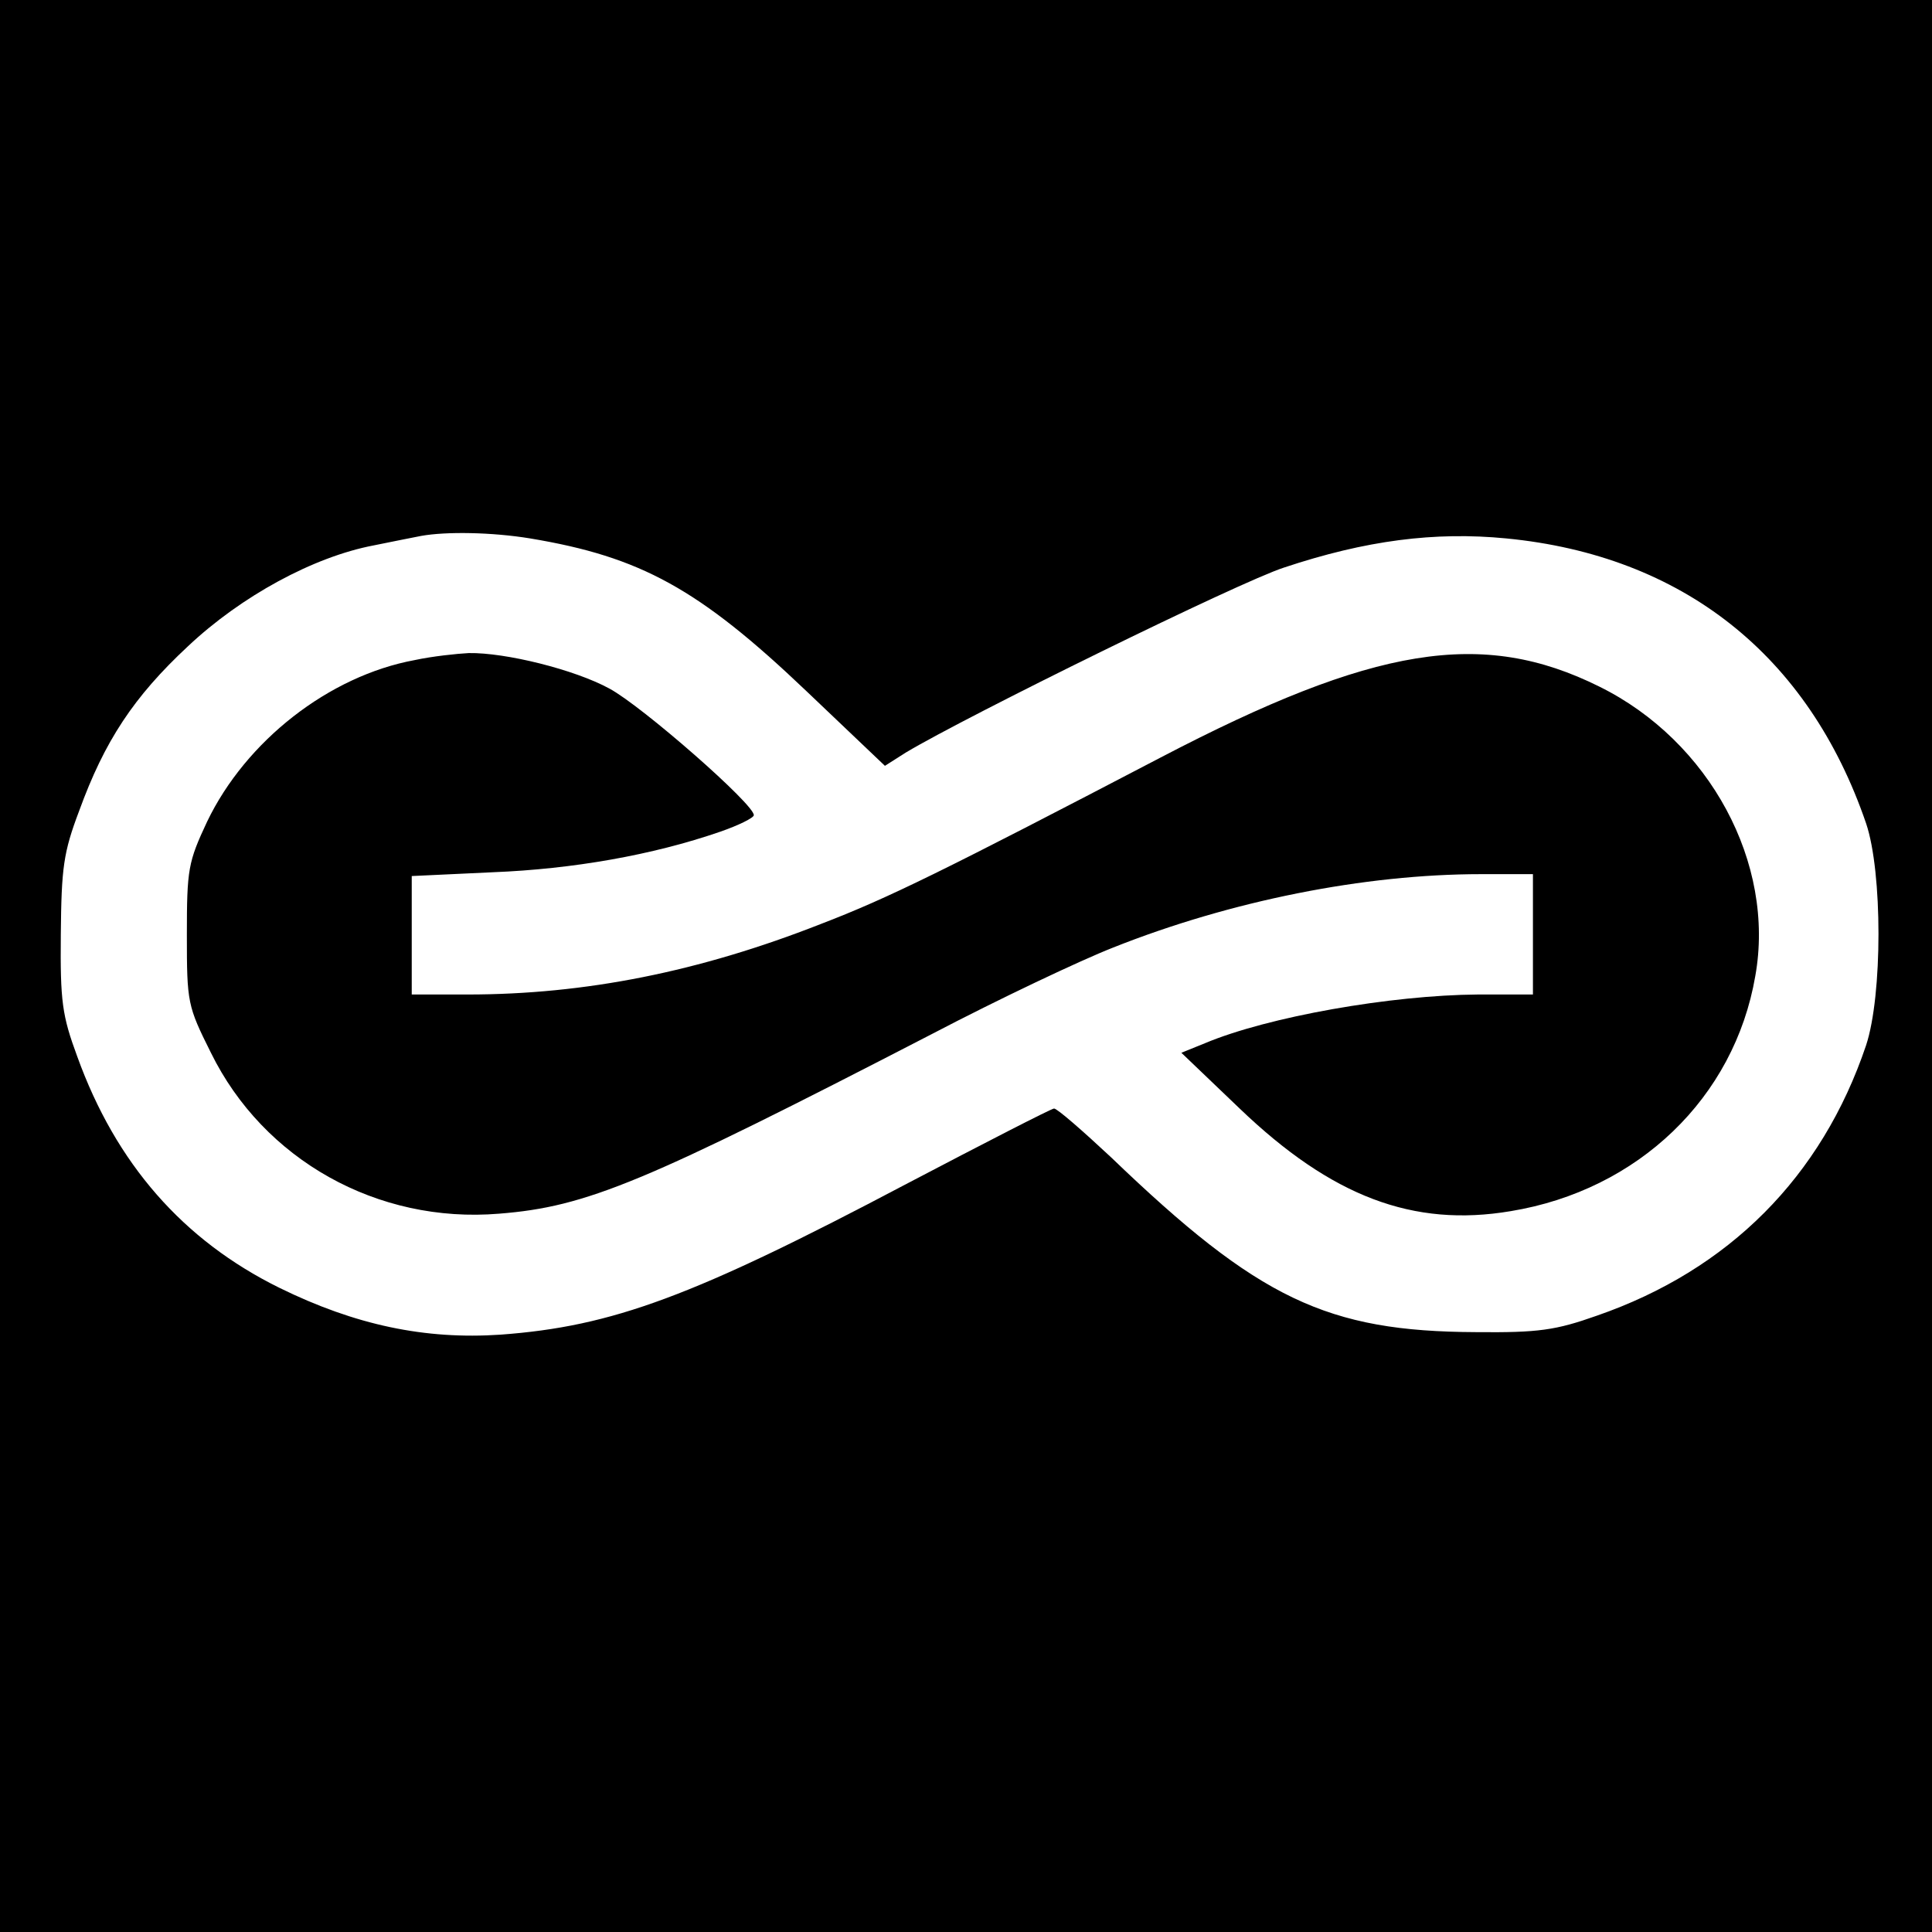
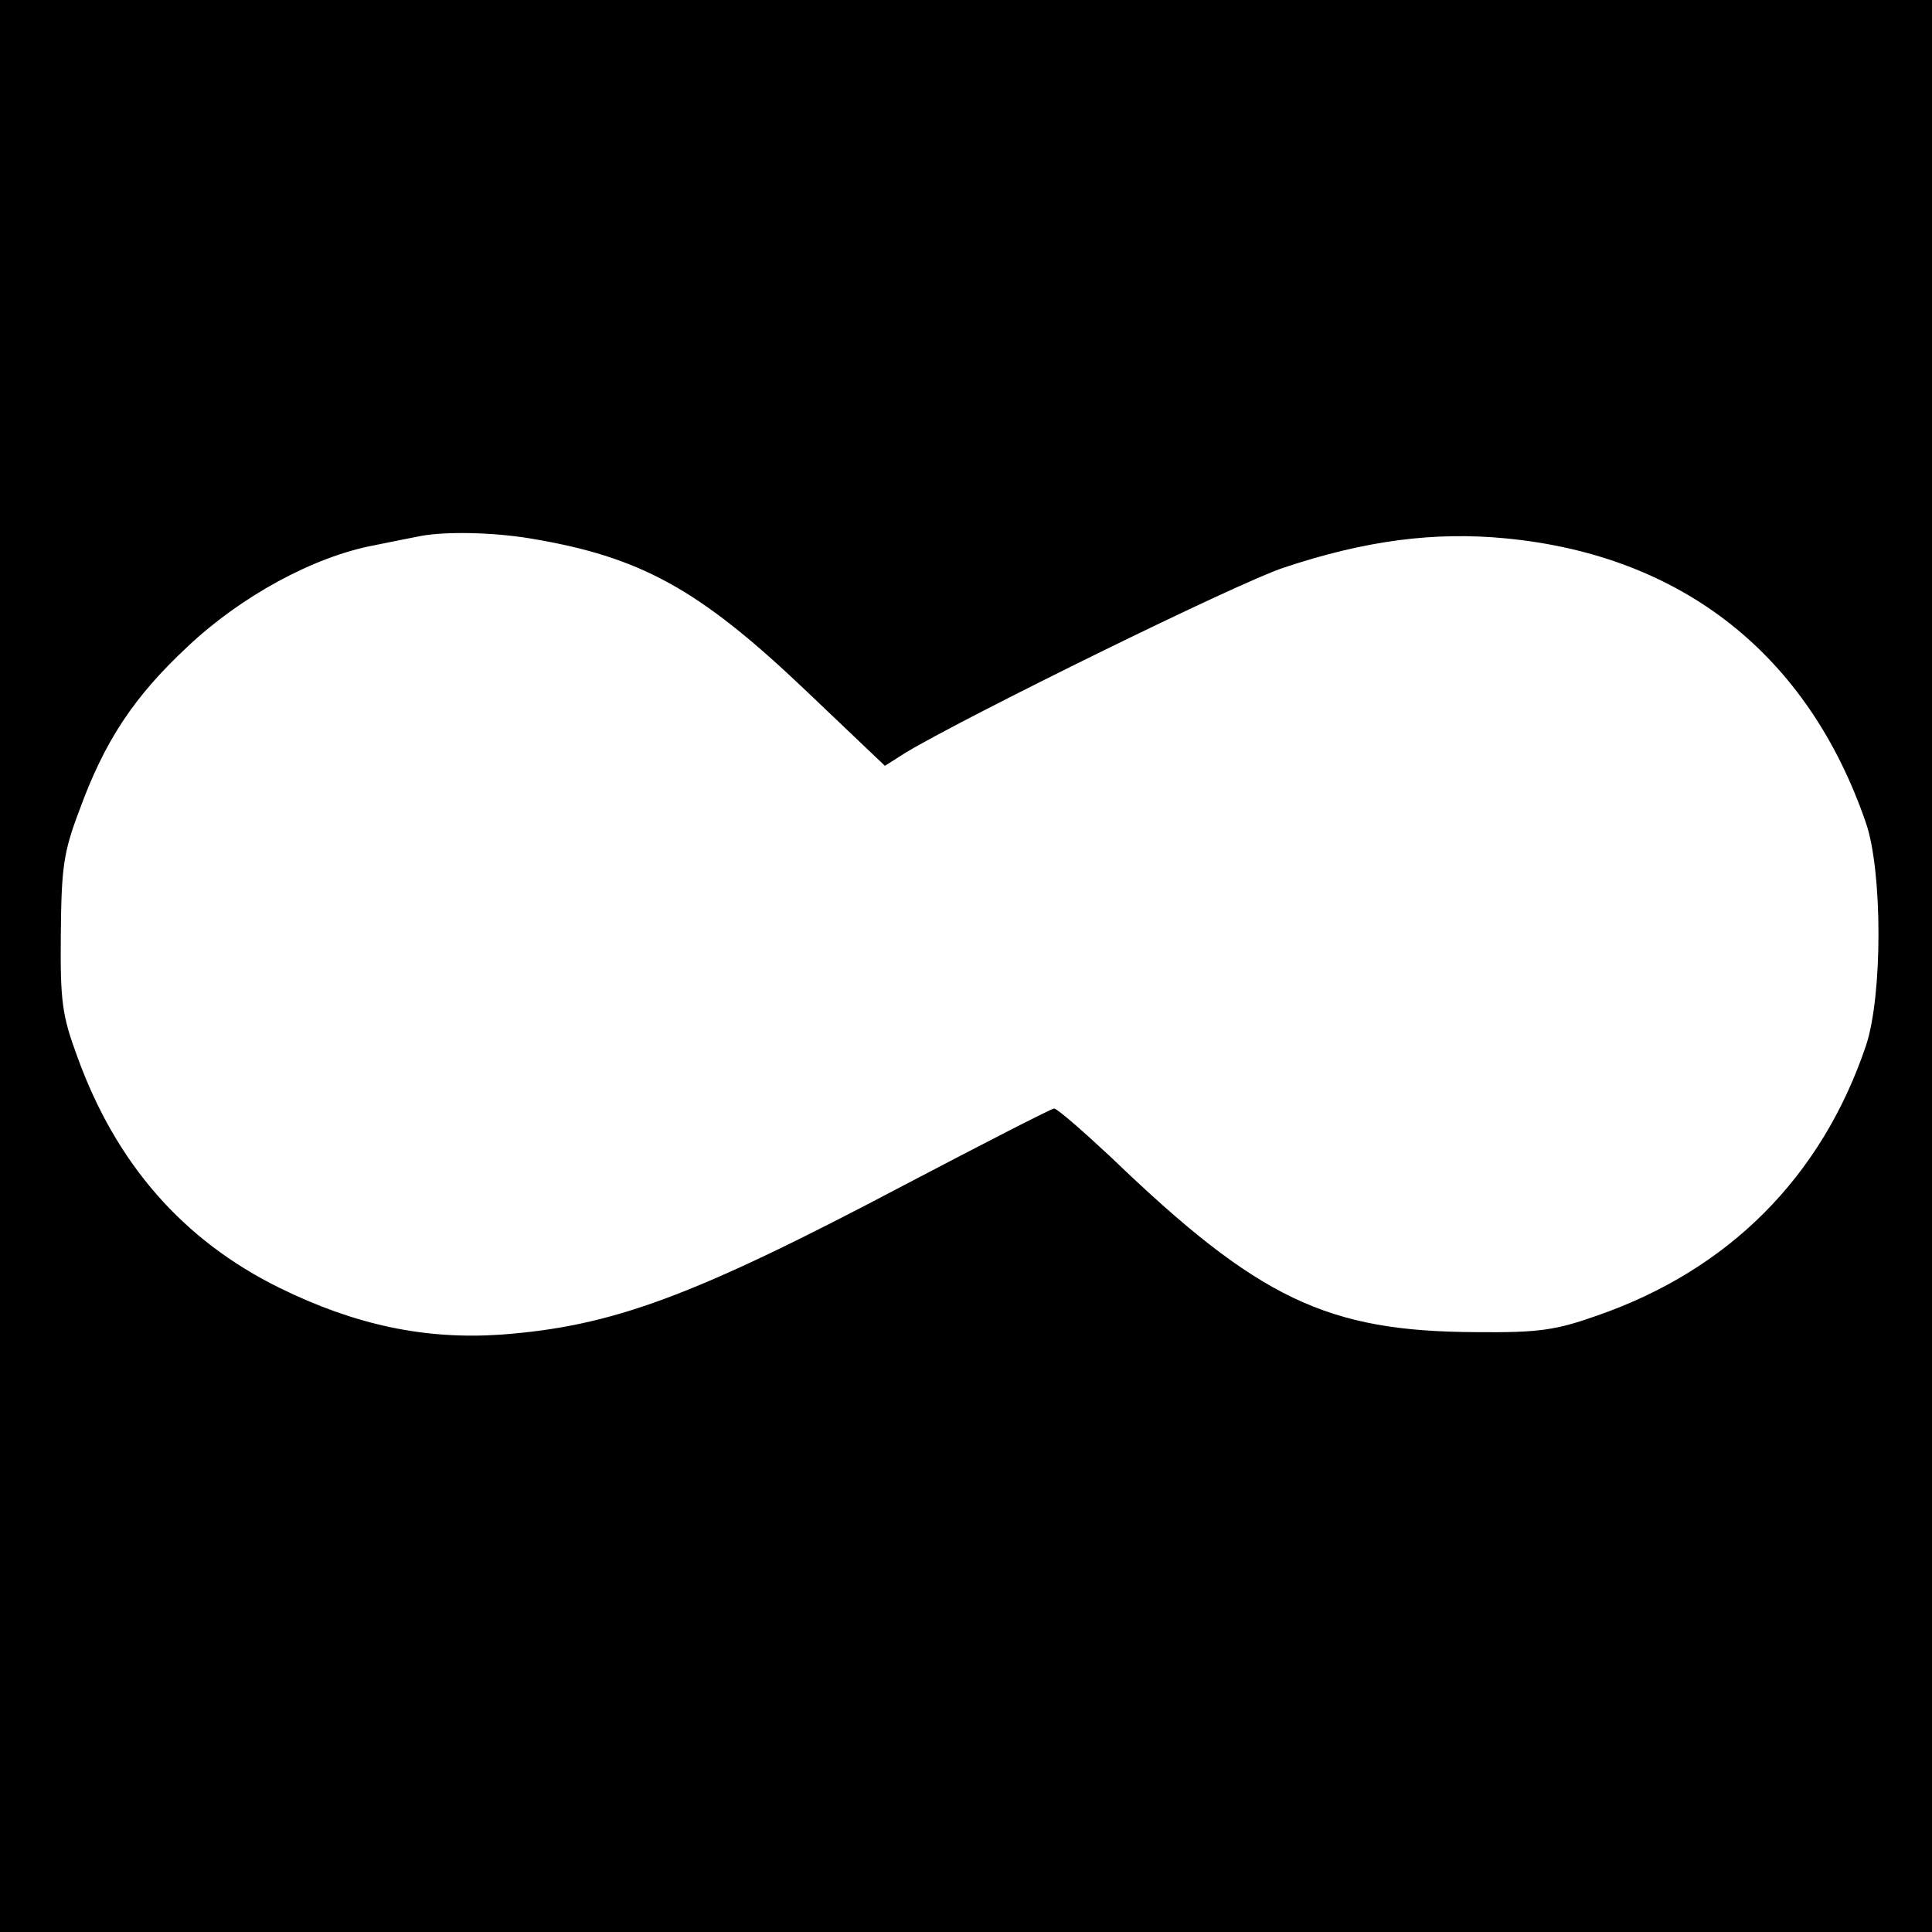
<svg xmlns="http://www.w3.org/2000/svg" version="1.0" width="305pt" height="305pt" viewBox="0 0 305 305" preserveAspectRatio="xMidYMid meet">
  <g transform="translate(0,305) scale(0.1,-0.1)" fill="#000000" stroke="none">
    <path d="M0 1525 l0 -1525 1525 0 1525 0 0 1525 0 1525 -1525 0 -1525 0 0 -1525z m837 675 c174 -29 266 -79 436 -241 l124 -118 33 21 c97 58 526 269 597 292 129 43 238 57 351 46 278 -27 477 -184 568 -450 26 -77 26 -271 0 -350 -70 -208 -217 -355 -425 -427 -65 -23 -92 -27 -191 -26 -235 1 -343 52 -576 276 -45 42 -85 77 -90 77 -4 0 -109 -54 -233 -119 -337 -178 -464 -225 -641 -238 -119 -8 -229 15 -349 74 -152 75 -258 196 -319 365 -24 65 -27 87 -26 193 1 105 4 129 29 195 40 110 86 180 172 260 84 79 198 141 293 159 30 6 64 13 75 15 39 7 111 6 172 -4z" />
-     <path d="M655 2008 c-136 -25 -267 -128 -328 -255 -30 -64 -32 -75 -32 -179 0 -107 1 -112 38 -186 83 -169 263 -270 455 -254 139 11 229 49 682 283 107 56 236 117 287 137 186 74 397 116 581 116 l82 0 0 -95 0 -95 -87 0 c-137 -1 -331 -35 -431 -77 l-37 -15 92 -88 c145 -139 274 -188 428 -162 201 33 353 179 386 371 32 178 -72 371 -246 457 -185 92 -356 64 -693 -112 -343 -179 -430 -222 -537 -263 -191 -75 -371 -111 -557 -111 l-88 0 0 94 0 93 128 6 c126 5 252 27 359 64 29 10 53 22 53 26 2 16 -176 172 -228 200 -55 30 -164 57 -222 56 -19 -1 -57 -5 -85 -11z" />
  </g>
</svg>